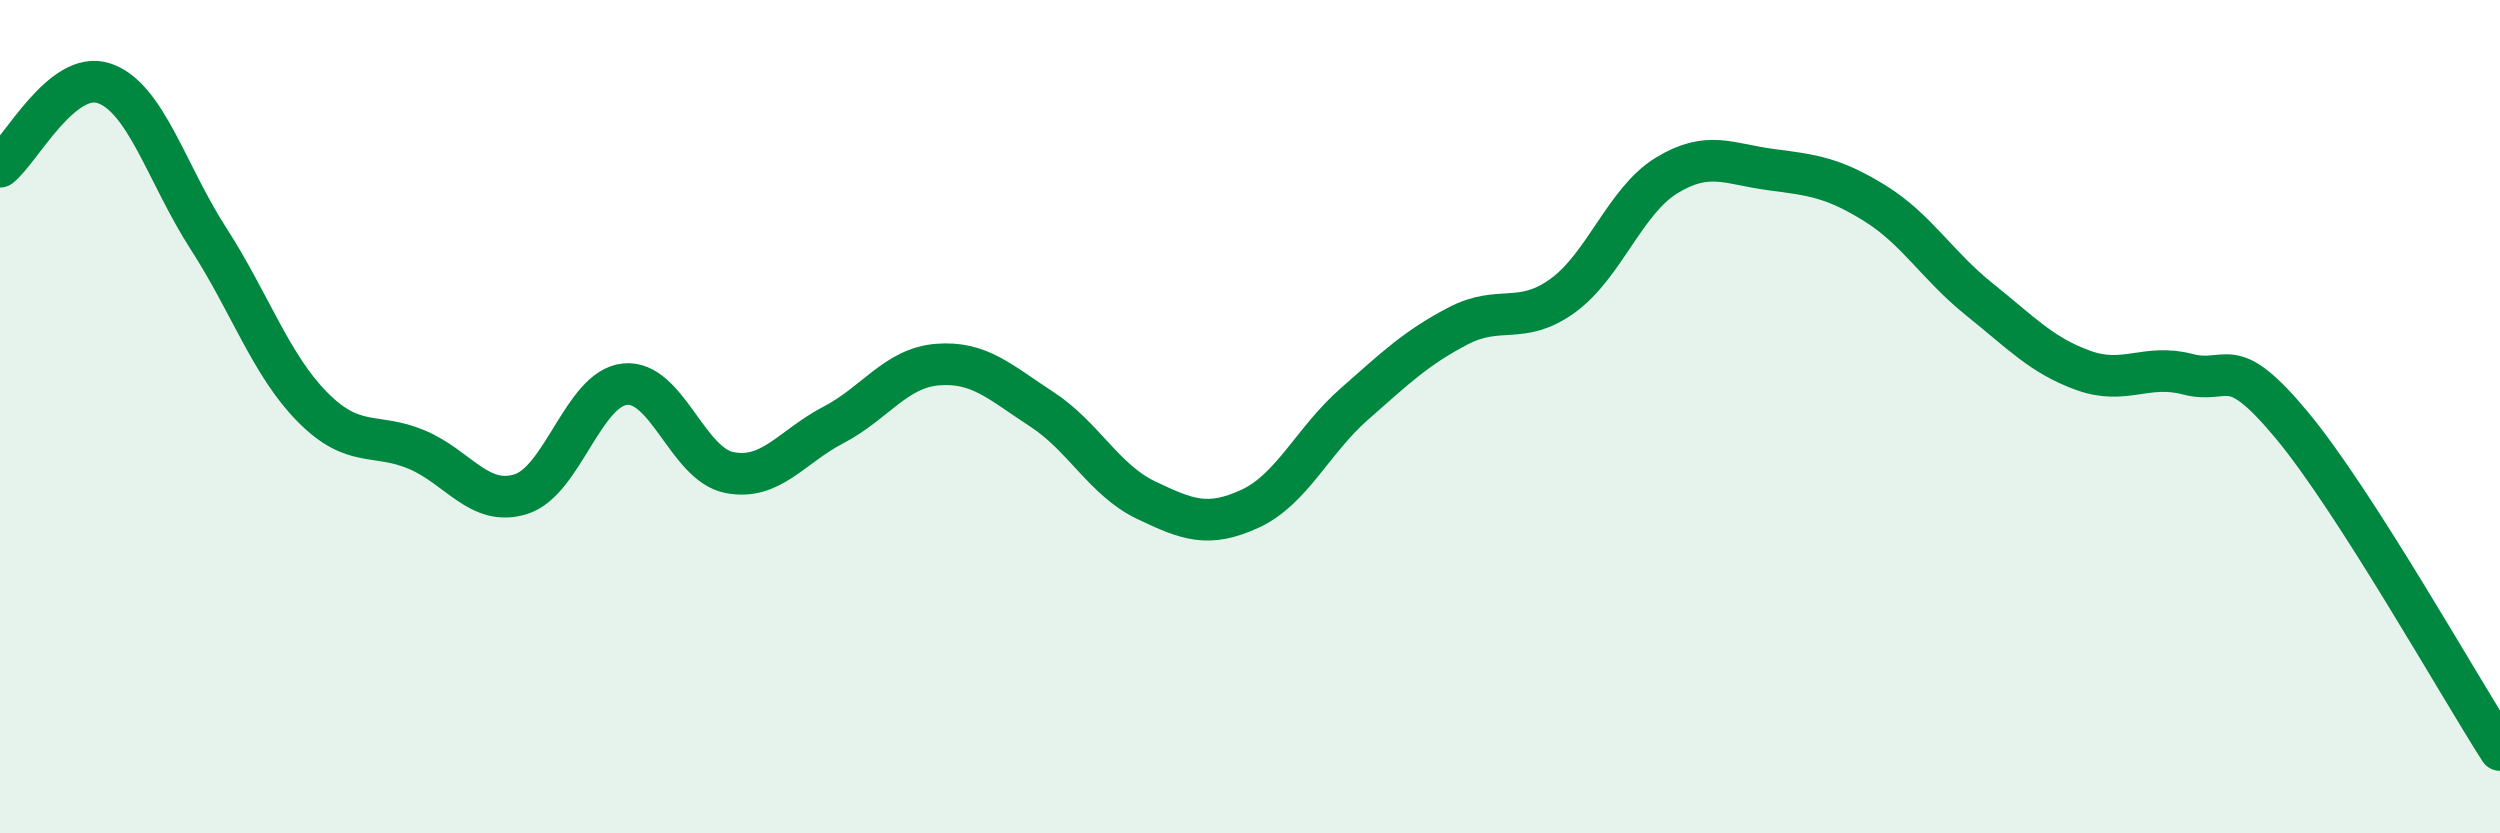
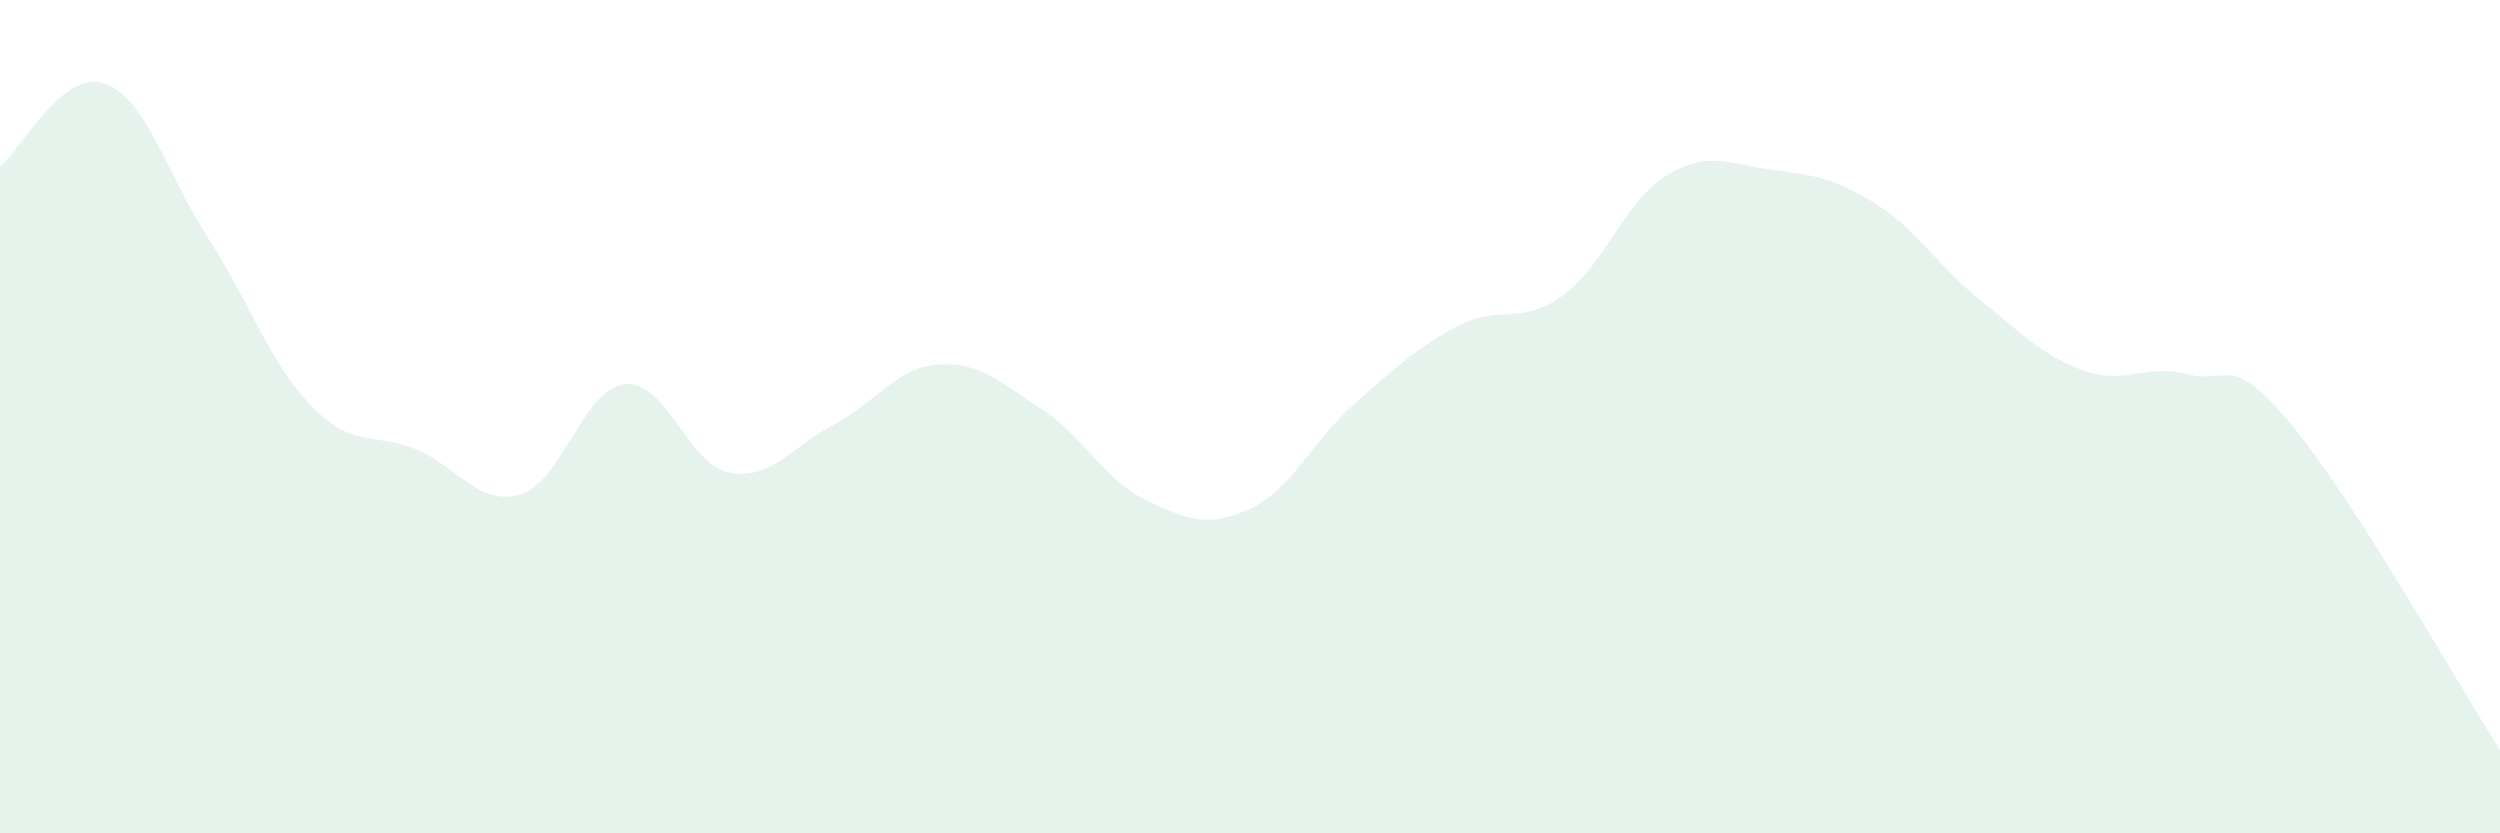
<svg xmlns="http://www.w3.org/2000/svg" width="60" height="20" viewBox="0 0 60 20">
  <path d="M 0,4 C 0.5,3.6 1.5,1.66 2.5,2 C 3.5,2.34 4,4.17 5,5.72 C 6,7.27 6.5,8.76 7.5,9.77 C 8.5,10.78 9,10.37 10,10.79 C 11,11.21 11.5,12.17 12.5,11.86 C 13.5,11.55 14,9.32 15,9.22 C 16,9.12 16.5,11.14 17.5,11.34 C 18.5,11.54 19,10.72 20,10.2 C 21,9.68 21.5,8.83 22.5,8.75 C 23.5,8.67 24,9.17 25,9.82 C 26,10.47 26.5,11.52 27.5,12 C 28.5,12.48 29,12.67 30,12.21 C 31,11.75 31.5,10.58 32.5,9.7 C 33.5,8.82 34,8.34 35,7.82 C 36,7.3 36.5,7.82 37.5,7.1 C 38.5,6.38 39,4.82 40,4.21 C 41,3.6 41.5,3.94 42.5,4.07 C 43.5,4.2 44,4.26 45,4.88 C 46,5.5 46.5,6.38 47.5,7.18 C 48.5,7.98 49,8.53 50,8.89 C 51,9.25 51.5,8.72 52.5,8.98 C 53.5,9.24 53.5,8.4 55,10.2 C 56.5,12 59,16.44 60,18L60 20L0 20Z" fill="#008740" opacity="0.1" stroke-linecap="round" stroke-linejoin="round" />
-   <path d="M 0,4 C 0.5,3.6 1.5,1.66 2.5,2 C 3.5,2.34 4,4.17 5,5.72 C 6,7.27 6.5,8.76 7.5,9.77 C 8.5,10.78 9,10.37 10,10.79 C 11,11.21 11.5,12.17 12.5,11.86 C 13.5,11.55 14,9.32 15,9.22 C 16,9.12 16.5,11.14 17.5,11.34 C 18.5,11.54 19,10.72 20,10.2 C 21,9.68 21.5,8.83 22.5,8.75 C 23.5,8.67 24,9.17 25,9.82 C 26,10.47 26.5,11.52 27.5,12 C 28.5,12.48 29,12.67 30,12.21 C 31,11.75 31.5,10.58 32.5,9.7 C 33.5,8.82 34,8.34 35,7.82 C 36,7.3 36.5,7.82 37.5,7.1 C 38.5,6.38 39,4.82 40,4.21 C 41,3.6 41.5,3.94 42.5,4.07 C 43.5,4.2 44,4.26 45,4.88 C 46,5.5 46.5,6.38 47.5,7.18 C 48.5,7.98 49,8.53 50,8.89 C 51,9.25 51.5,8.72 52.5,8.98 C 53.5,9.24 53.5,8.4 55,10.2 C 56.5,12 59,16.44 60,18" stroke="#008740" stroke-width="1" fill="none" stroke-linecap="round" stroke-linejoin="round" />
</svg>